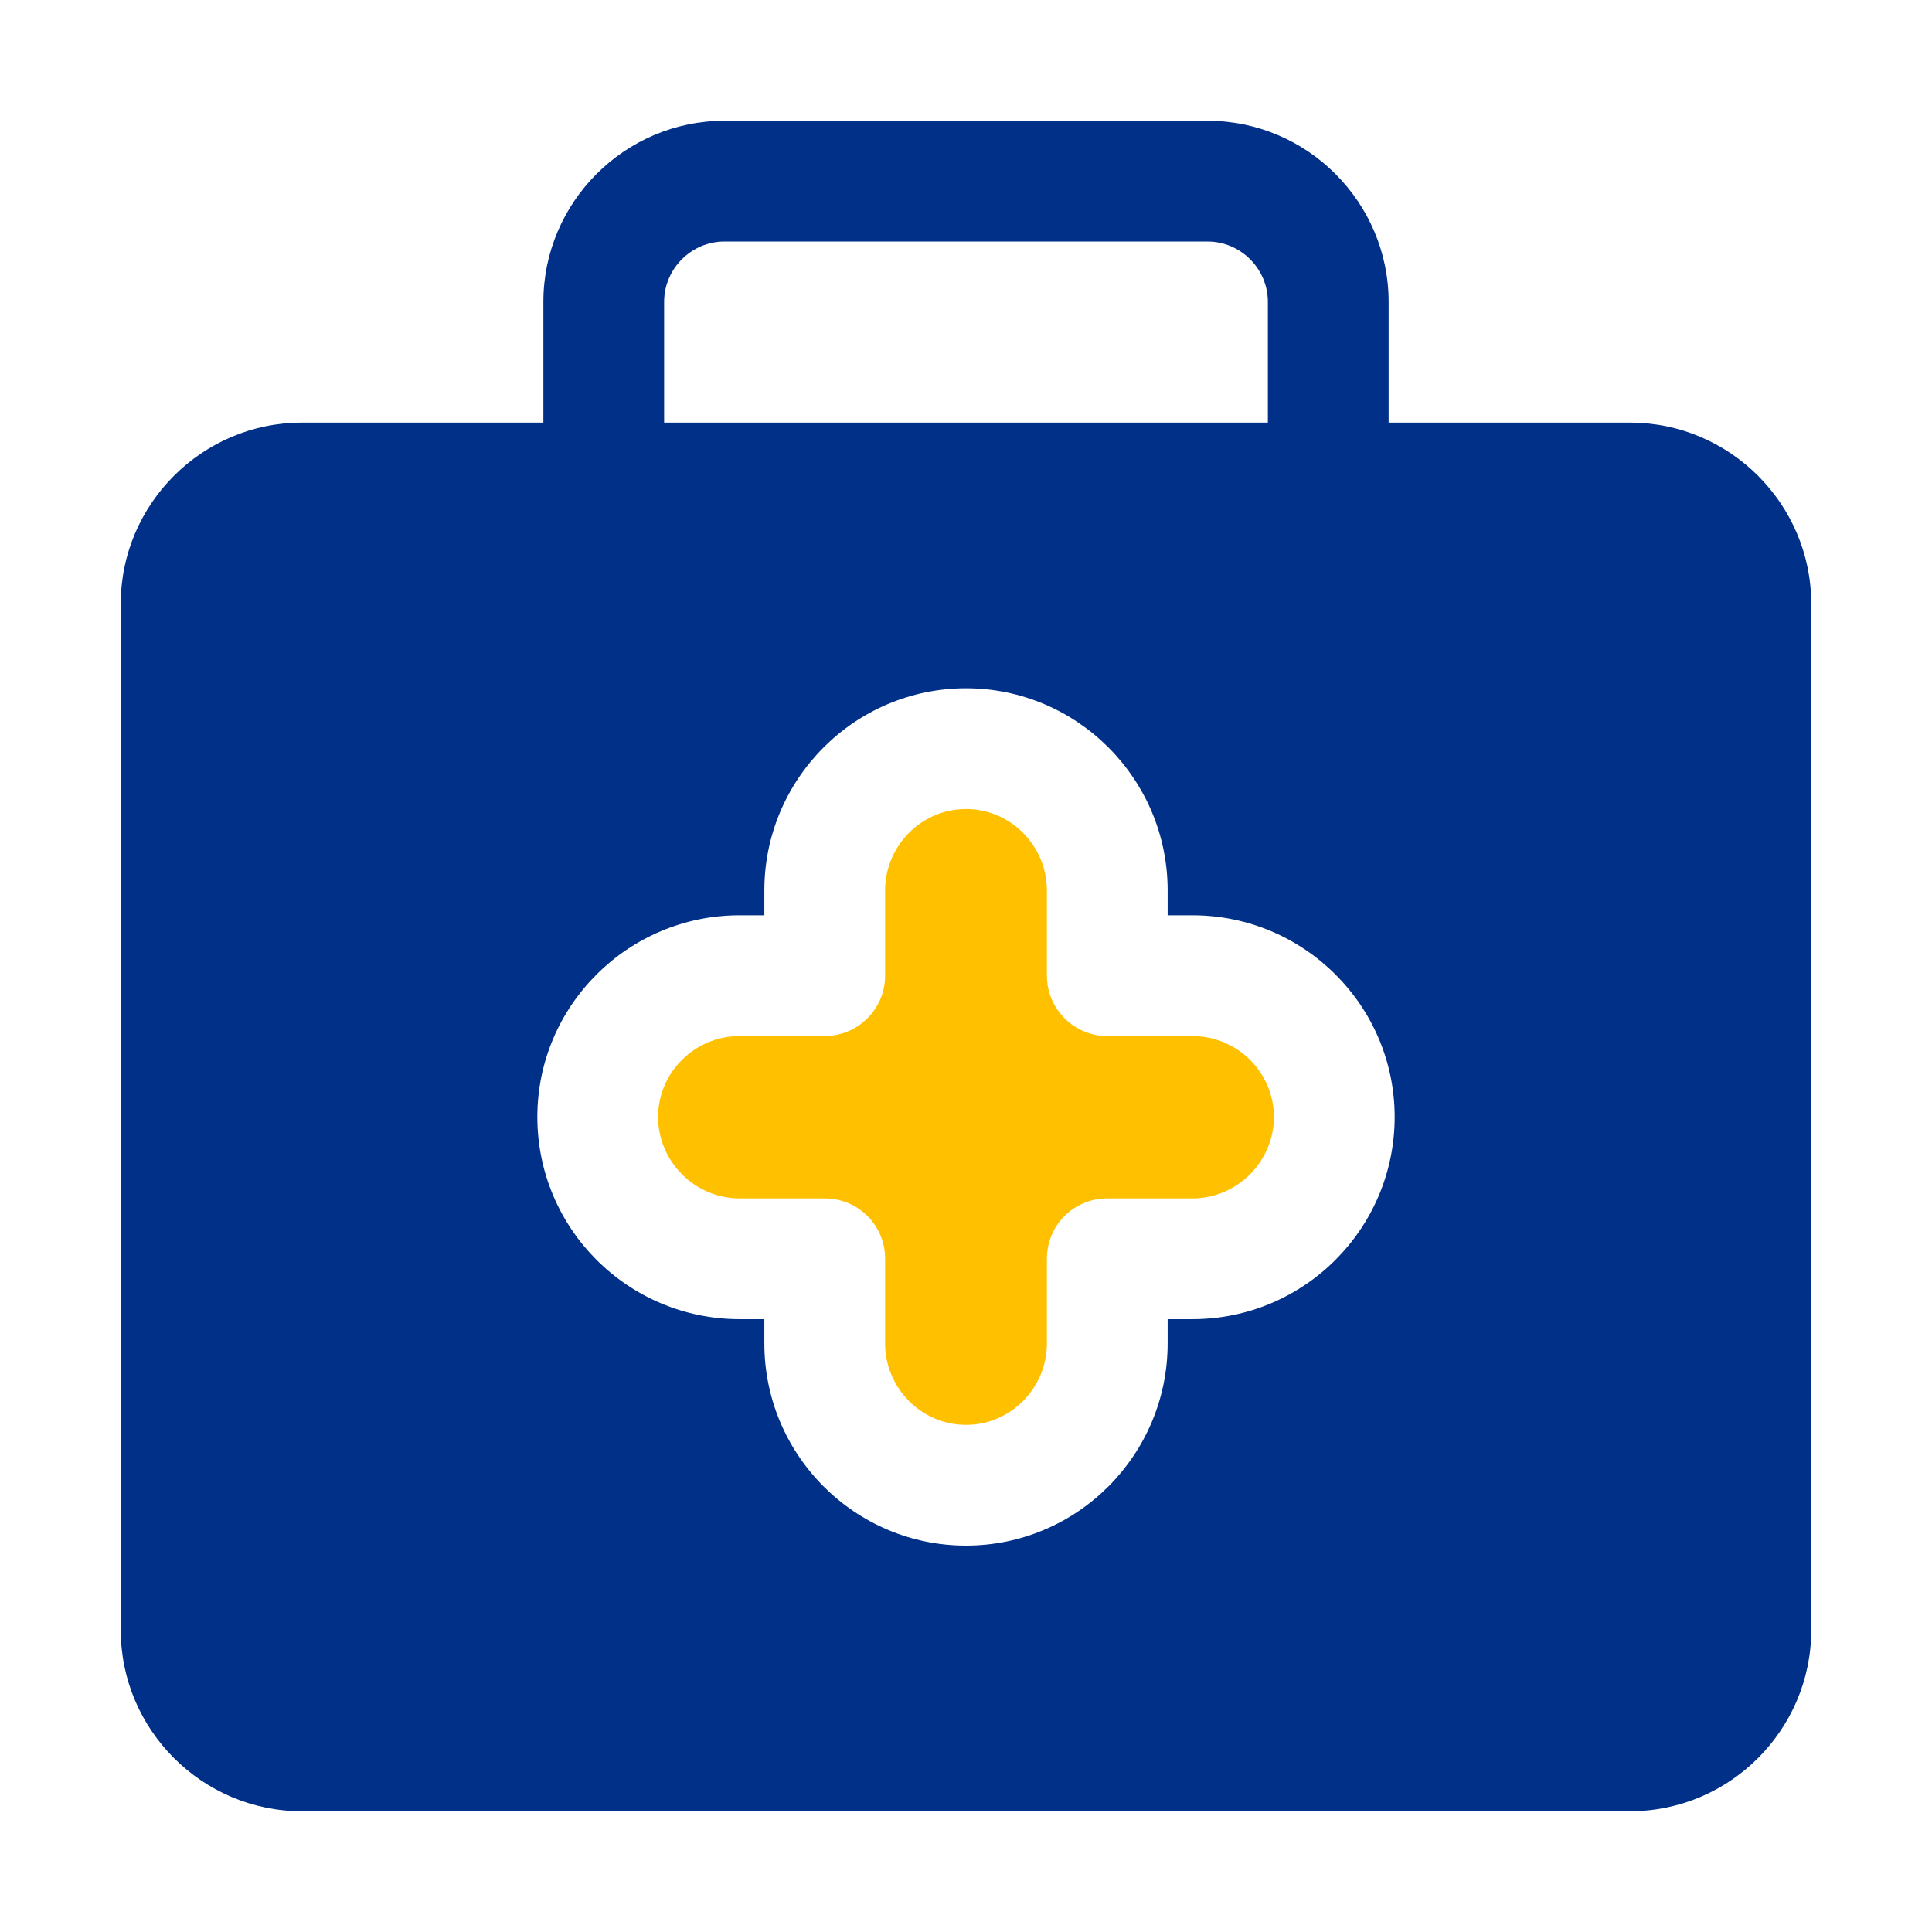
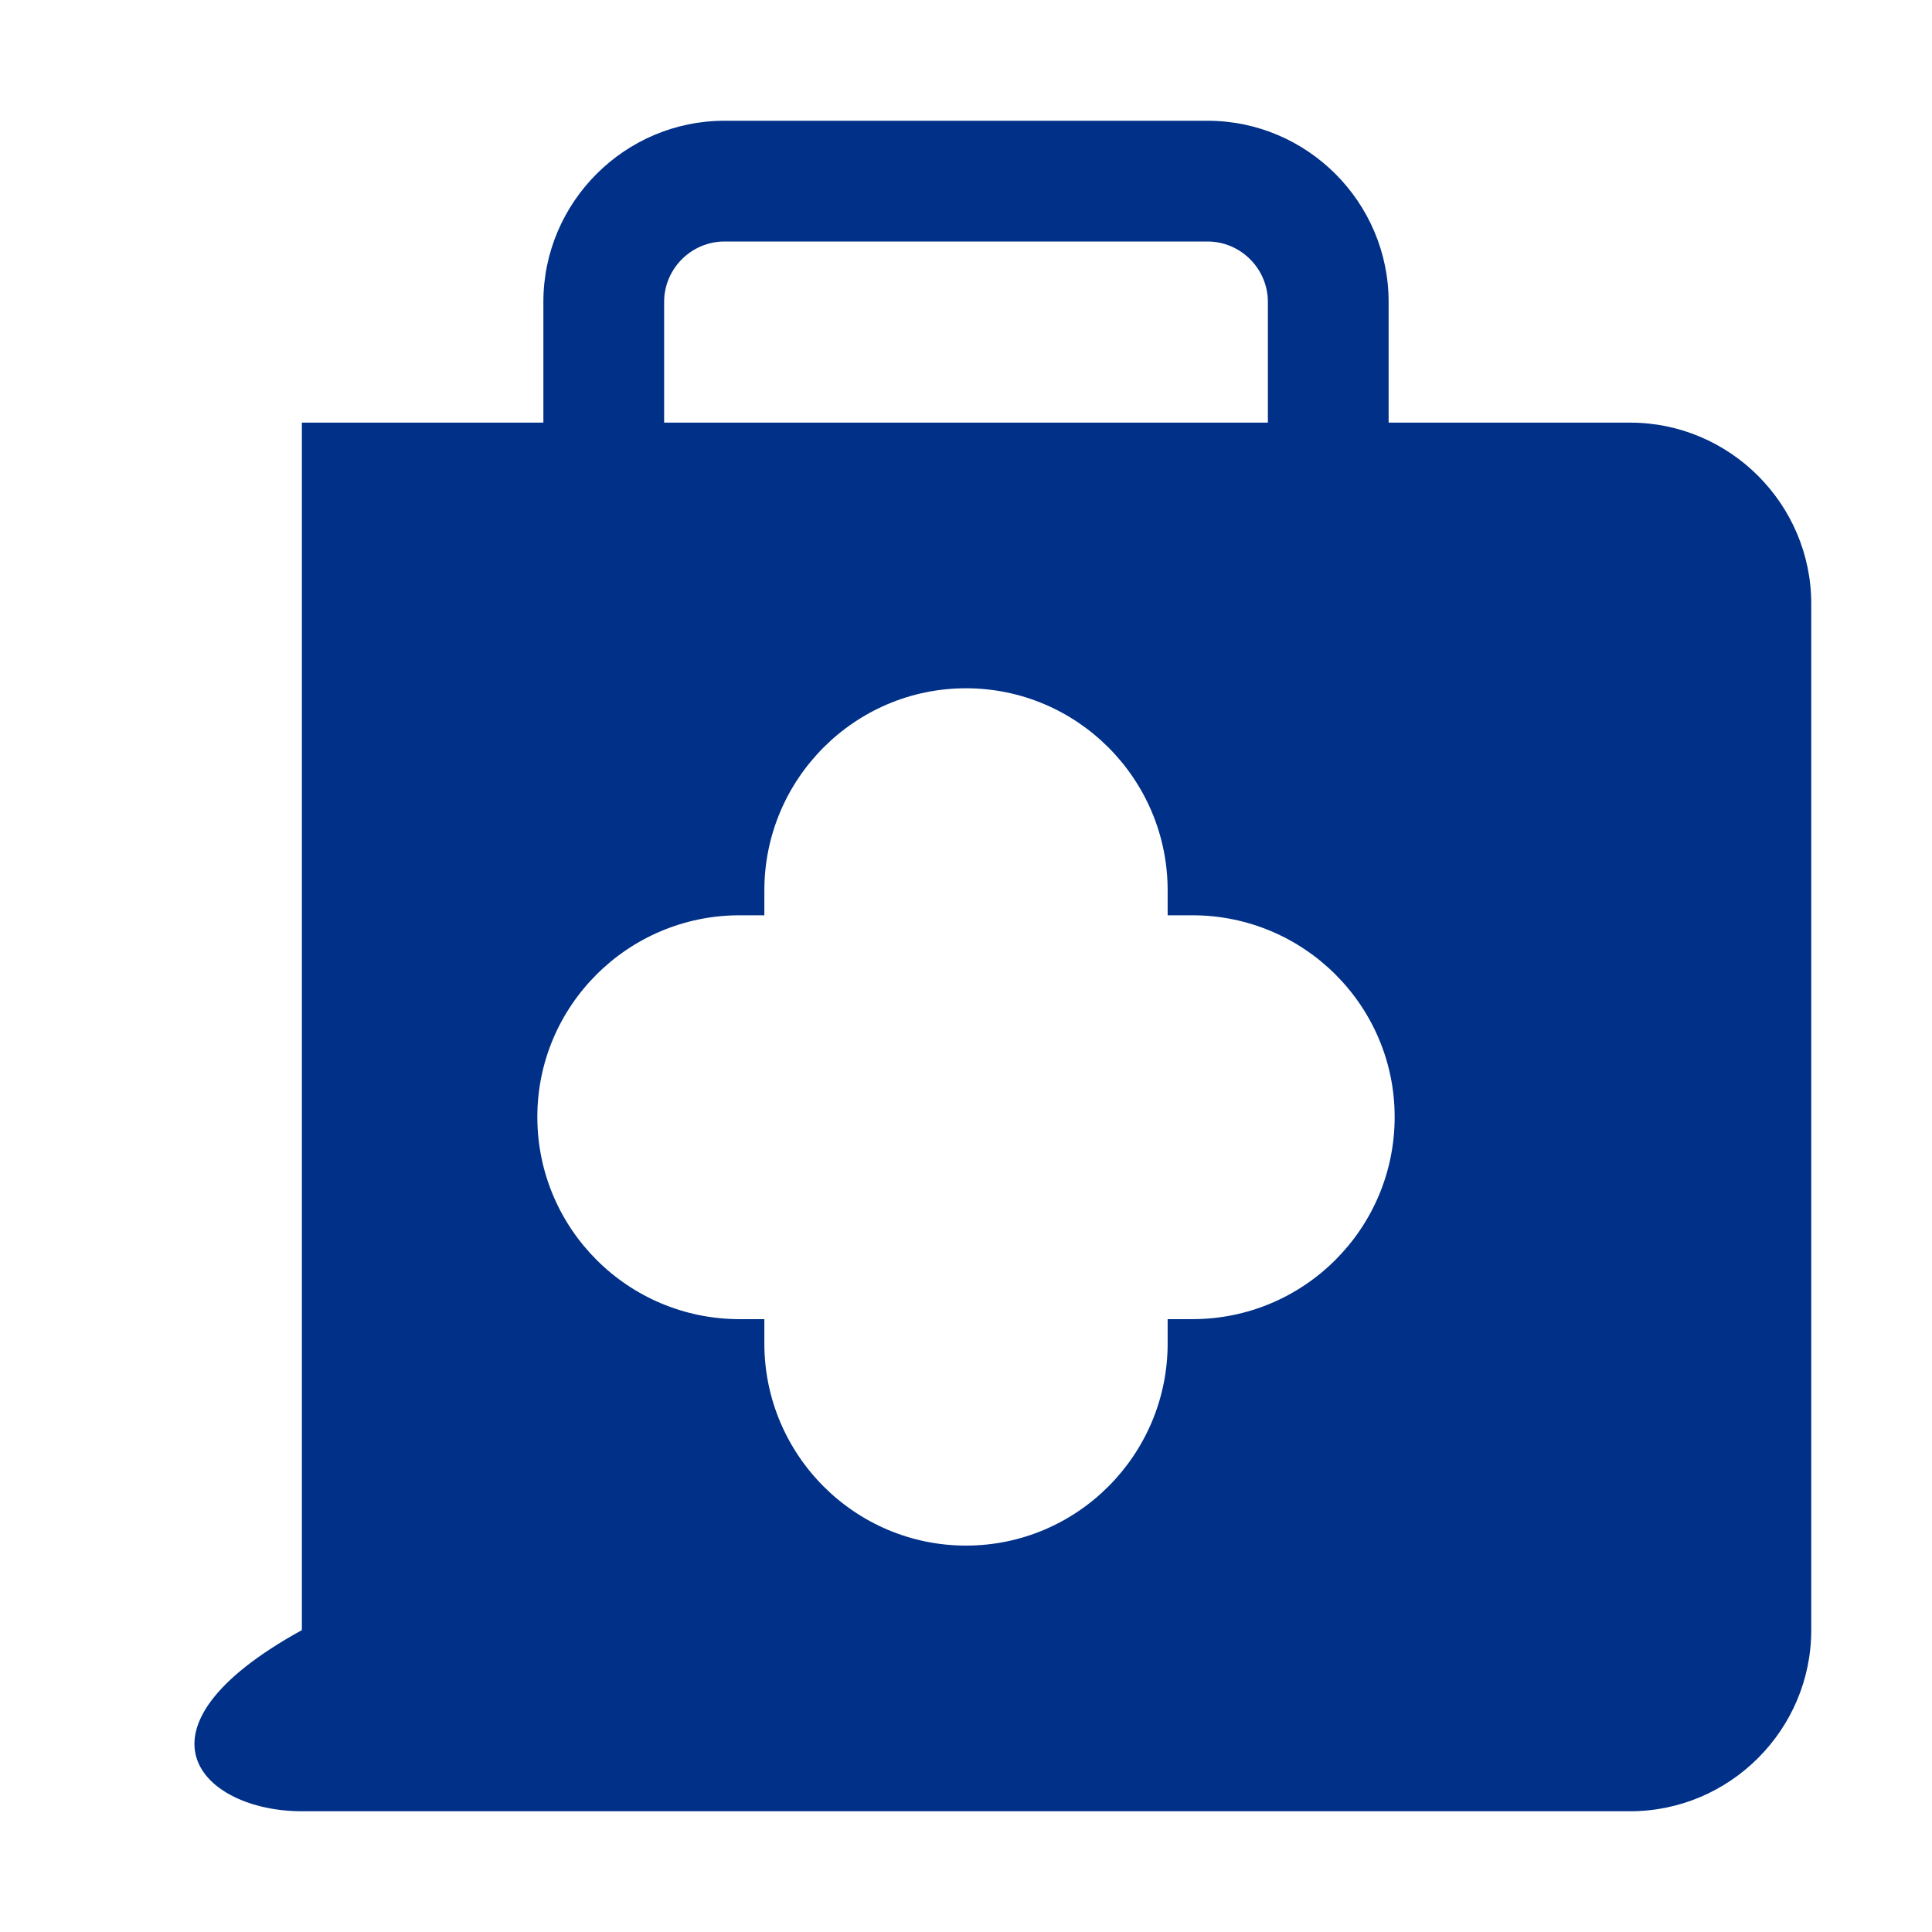
<svg xmlns="http://www.w3.org/2000/svg" width="24" height="24" viewBox="0 0 24 24" fill="none">
-   <path d="M20.25 5.25H17.25V3.75C17.25 2.512 16.238 1.5 15 1.5H9C7.762 1.5 6.75 2.512 6.75 3.75V5.25H3.75C2.512 5.25 1.5 6.262 1.5 7.5V20.25C1.5 21.488 2.512 22.5 3.75 22.5H20.25C21.488 22.5 22.5 21.488 22.5 20.25V7.5C22.5 6.262 21.488 5.25 20.25 5.25ZM8.25 3.75C8.25 3.338 8.588 3 9 3H15C15.412 3 15.75 3.338 15.75 3.75V5.25H8.25V3.75ZM14.812 16.387H14.505V16.688C14.505 18.075 13.38 19.2 12 19.2C10.62 19.2 9.495 18.075 9.495 16.688V16.387H9.188C7.8 16.387 6.675 15.262 6.675 13.875C6.675 12.495 7.8 11.37 9.188 11.37H9.495V11.062C9.495 9.675 10.62 8.55 12 8.55C13.38 8.55 14.505 9.675 14.505 11.062V11.37H14.812C16.2 11.37 17.325 12.495 17.325 13.875C17.325 15.262 16.2 16.387 14.812 16.387Z" fill="#003087" />
-   <path d="M14.812 12.87H13.755C13.342 12.87 13.005 12.533 13.005 12.12V11.062C13.005 10.508 12.555 10.05 12 10.05C11.445 10.05 10.995 10.508 10.995 11.062V12.12C10.995 12.533 10.658 12.87 10.245 12.87H9.188C8.633 12.87 8.175 13.32 8.175 13.875C8.175 14.43 8.633 14.887 9.188 14.887H10.245C10.658 14.887 10.995 15.217 10.995 15.637V16.688C10.995 17.242 11.445 17.7 12 17.7C12.555 17.7 13.005 17.242 13.005 16.688V15.637C13.005 15.217 13.342 14.887 13.755 14.887H14.812C15.367 14.887 15.825 14.43 15.825 13.875C15.825 13.32 15.367 12.87 14.812 12.87Z" fill="#FFC000" />
+   <path d="M20.25 5.25H17.25V3.75C17.25 2.512 16.238 1.5 15 1.5H9C7.762 1.5 6.75 2.512 6.75 3.75V5.25H3.75V20.25C1.5 21.488 2.512 22.5 3.75 22.5H20.25C21.488 22.5 22.5 21.488 22.5 20.25V7.5C22.5 6.262 21.488 5.25 20.25 5.25ZM8.25 3.75C8.25 3.338 8.588 3 9 3H15C15.412 3 15.75 3.338 15.75 3.75V5.25H8.25V3.75ZM14.812 16.387H14.505V16.688C14.505 18.075 13.38 19.2 12 19.2C10.62 19.2 9.495 18.075 9.495 16.688V16.387H9.188C7.8 16.387 6.675 15.262 6.675 13.875C6.675 12.495 7.8 11.37 9.188 11.37H9.495V11.062C9.495 9.675 10.62 8.55 12 8.55C13.38 8.55 14.505 9.675 14.505 11.062V11.37H14.812C16.2 11.37 17.325 12.495 17.325 13.875C17.325 15.262 16.2 16.387 14.812 16.387Z" fill="#003087" />
</svg>